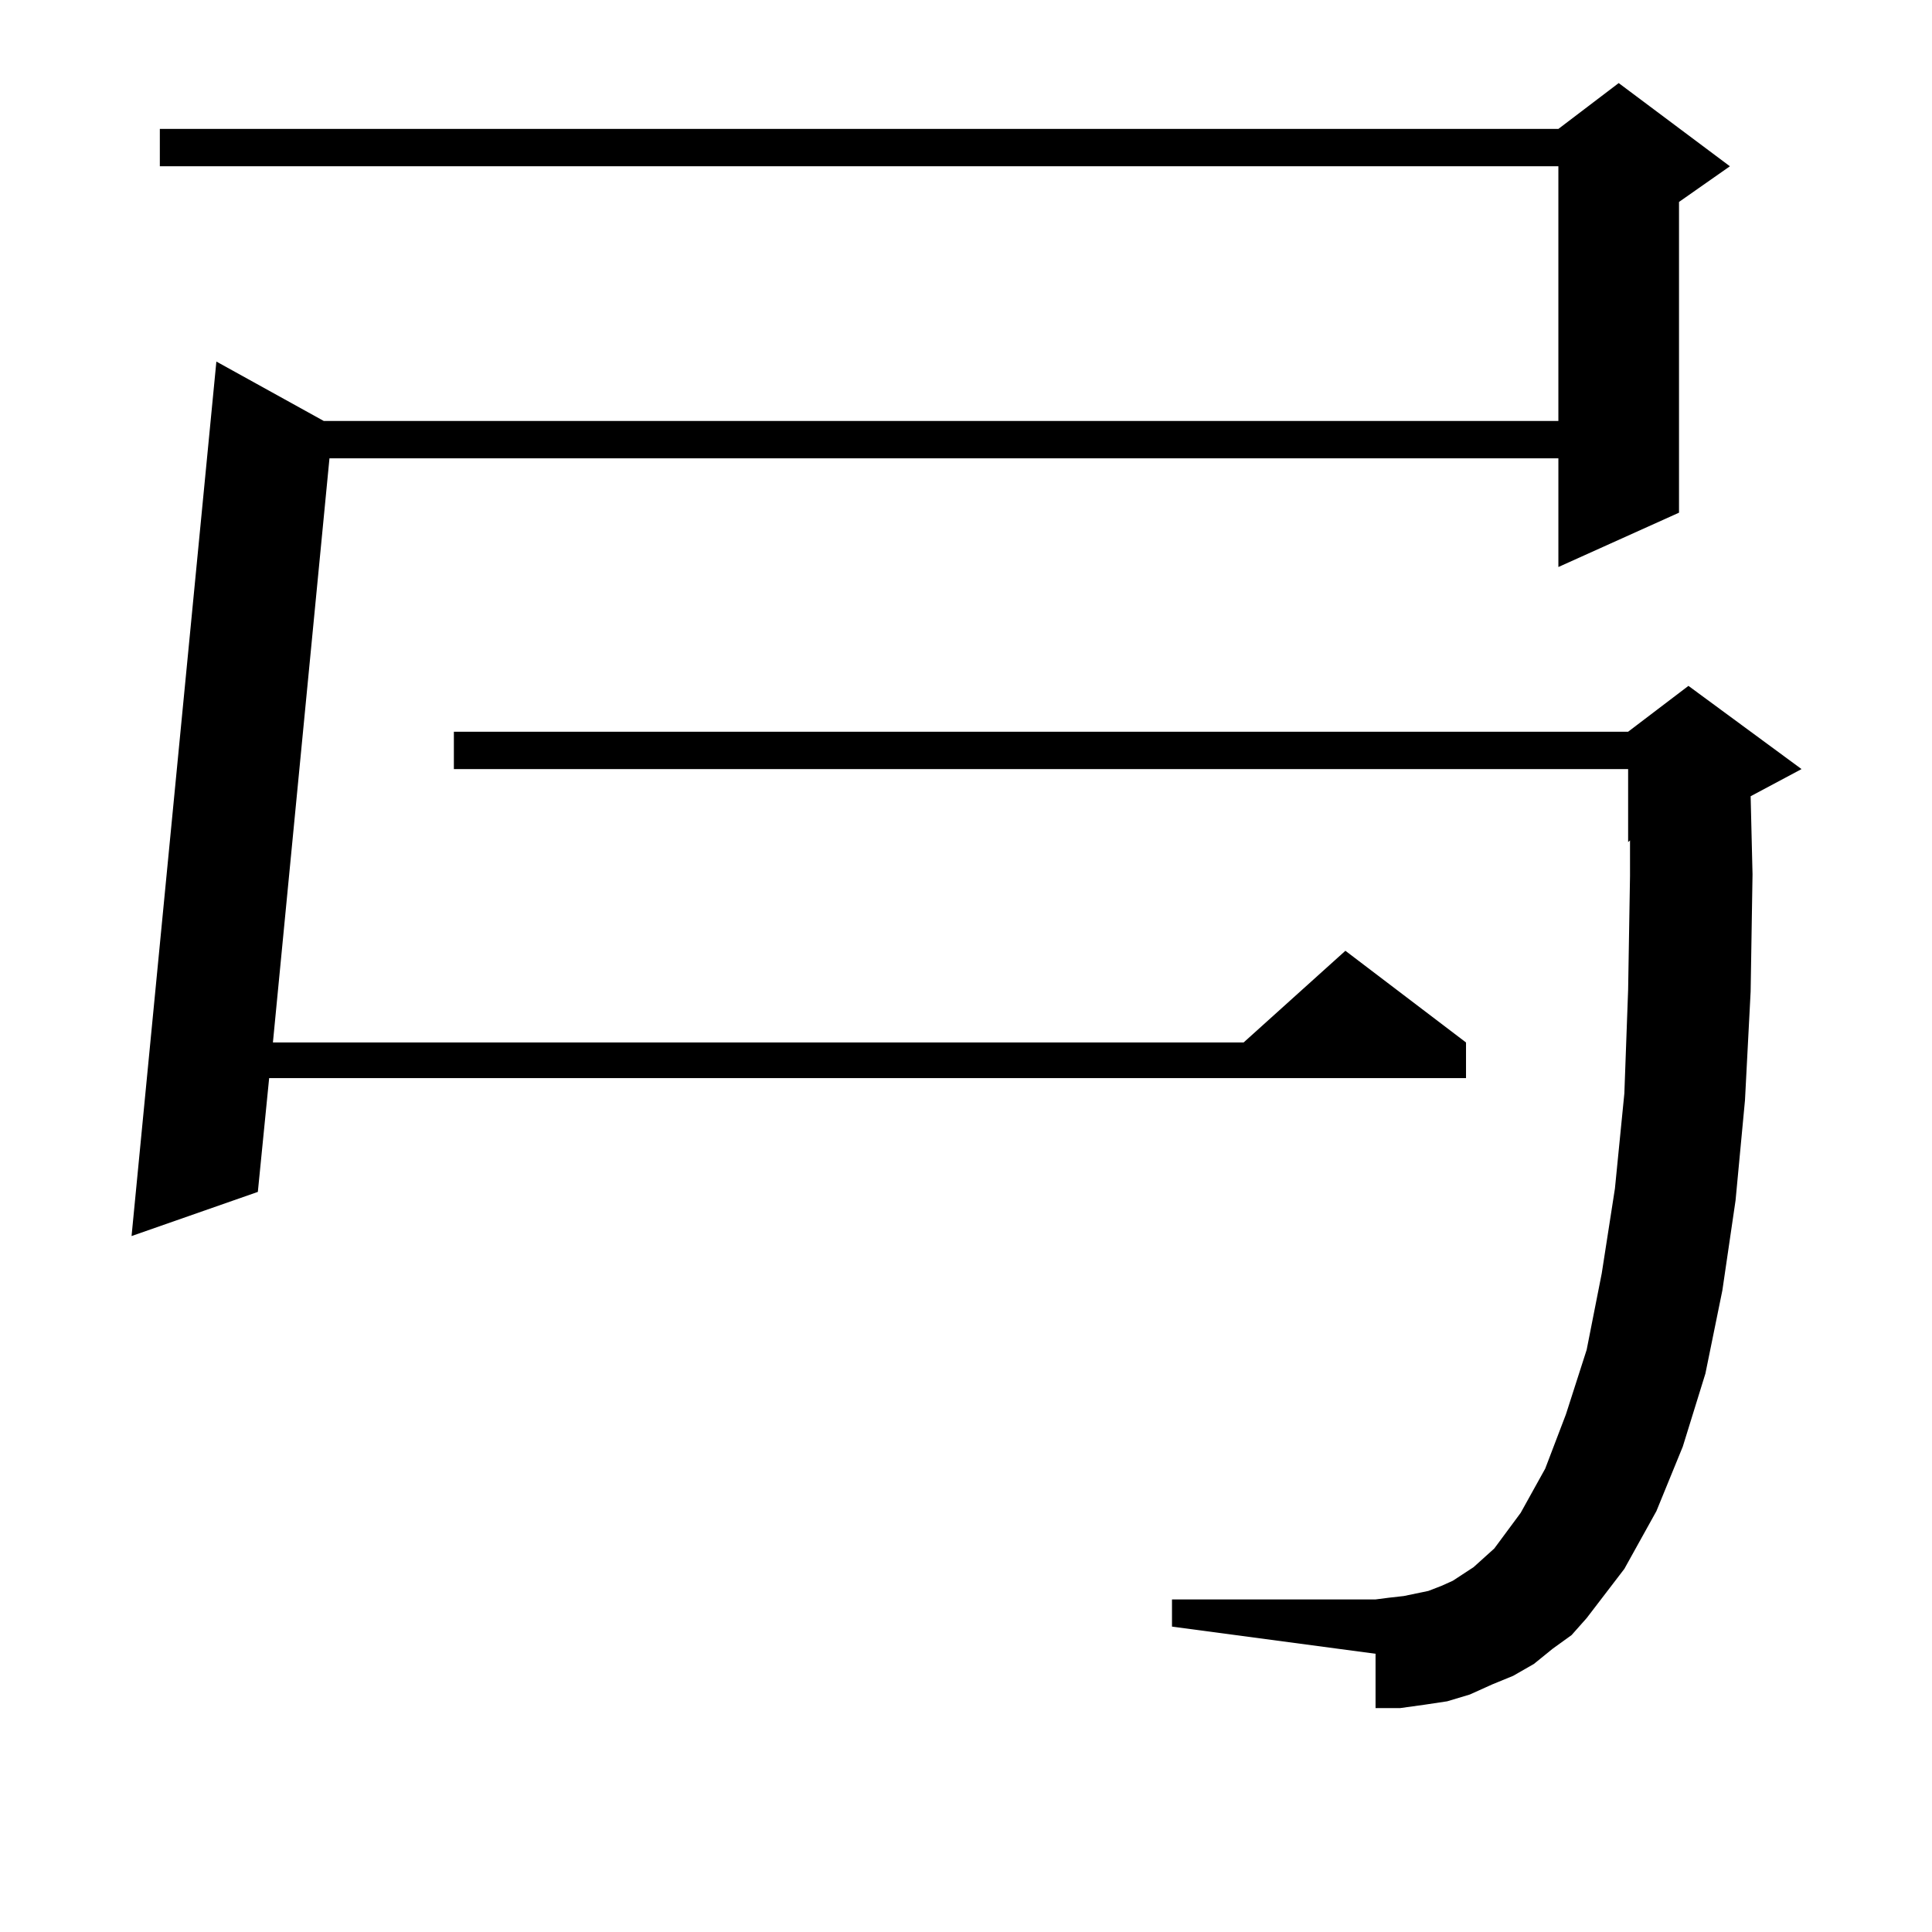
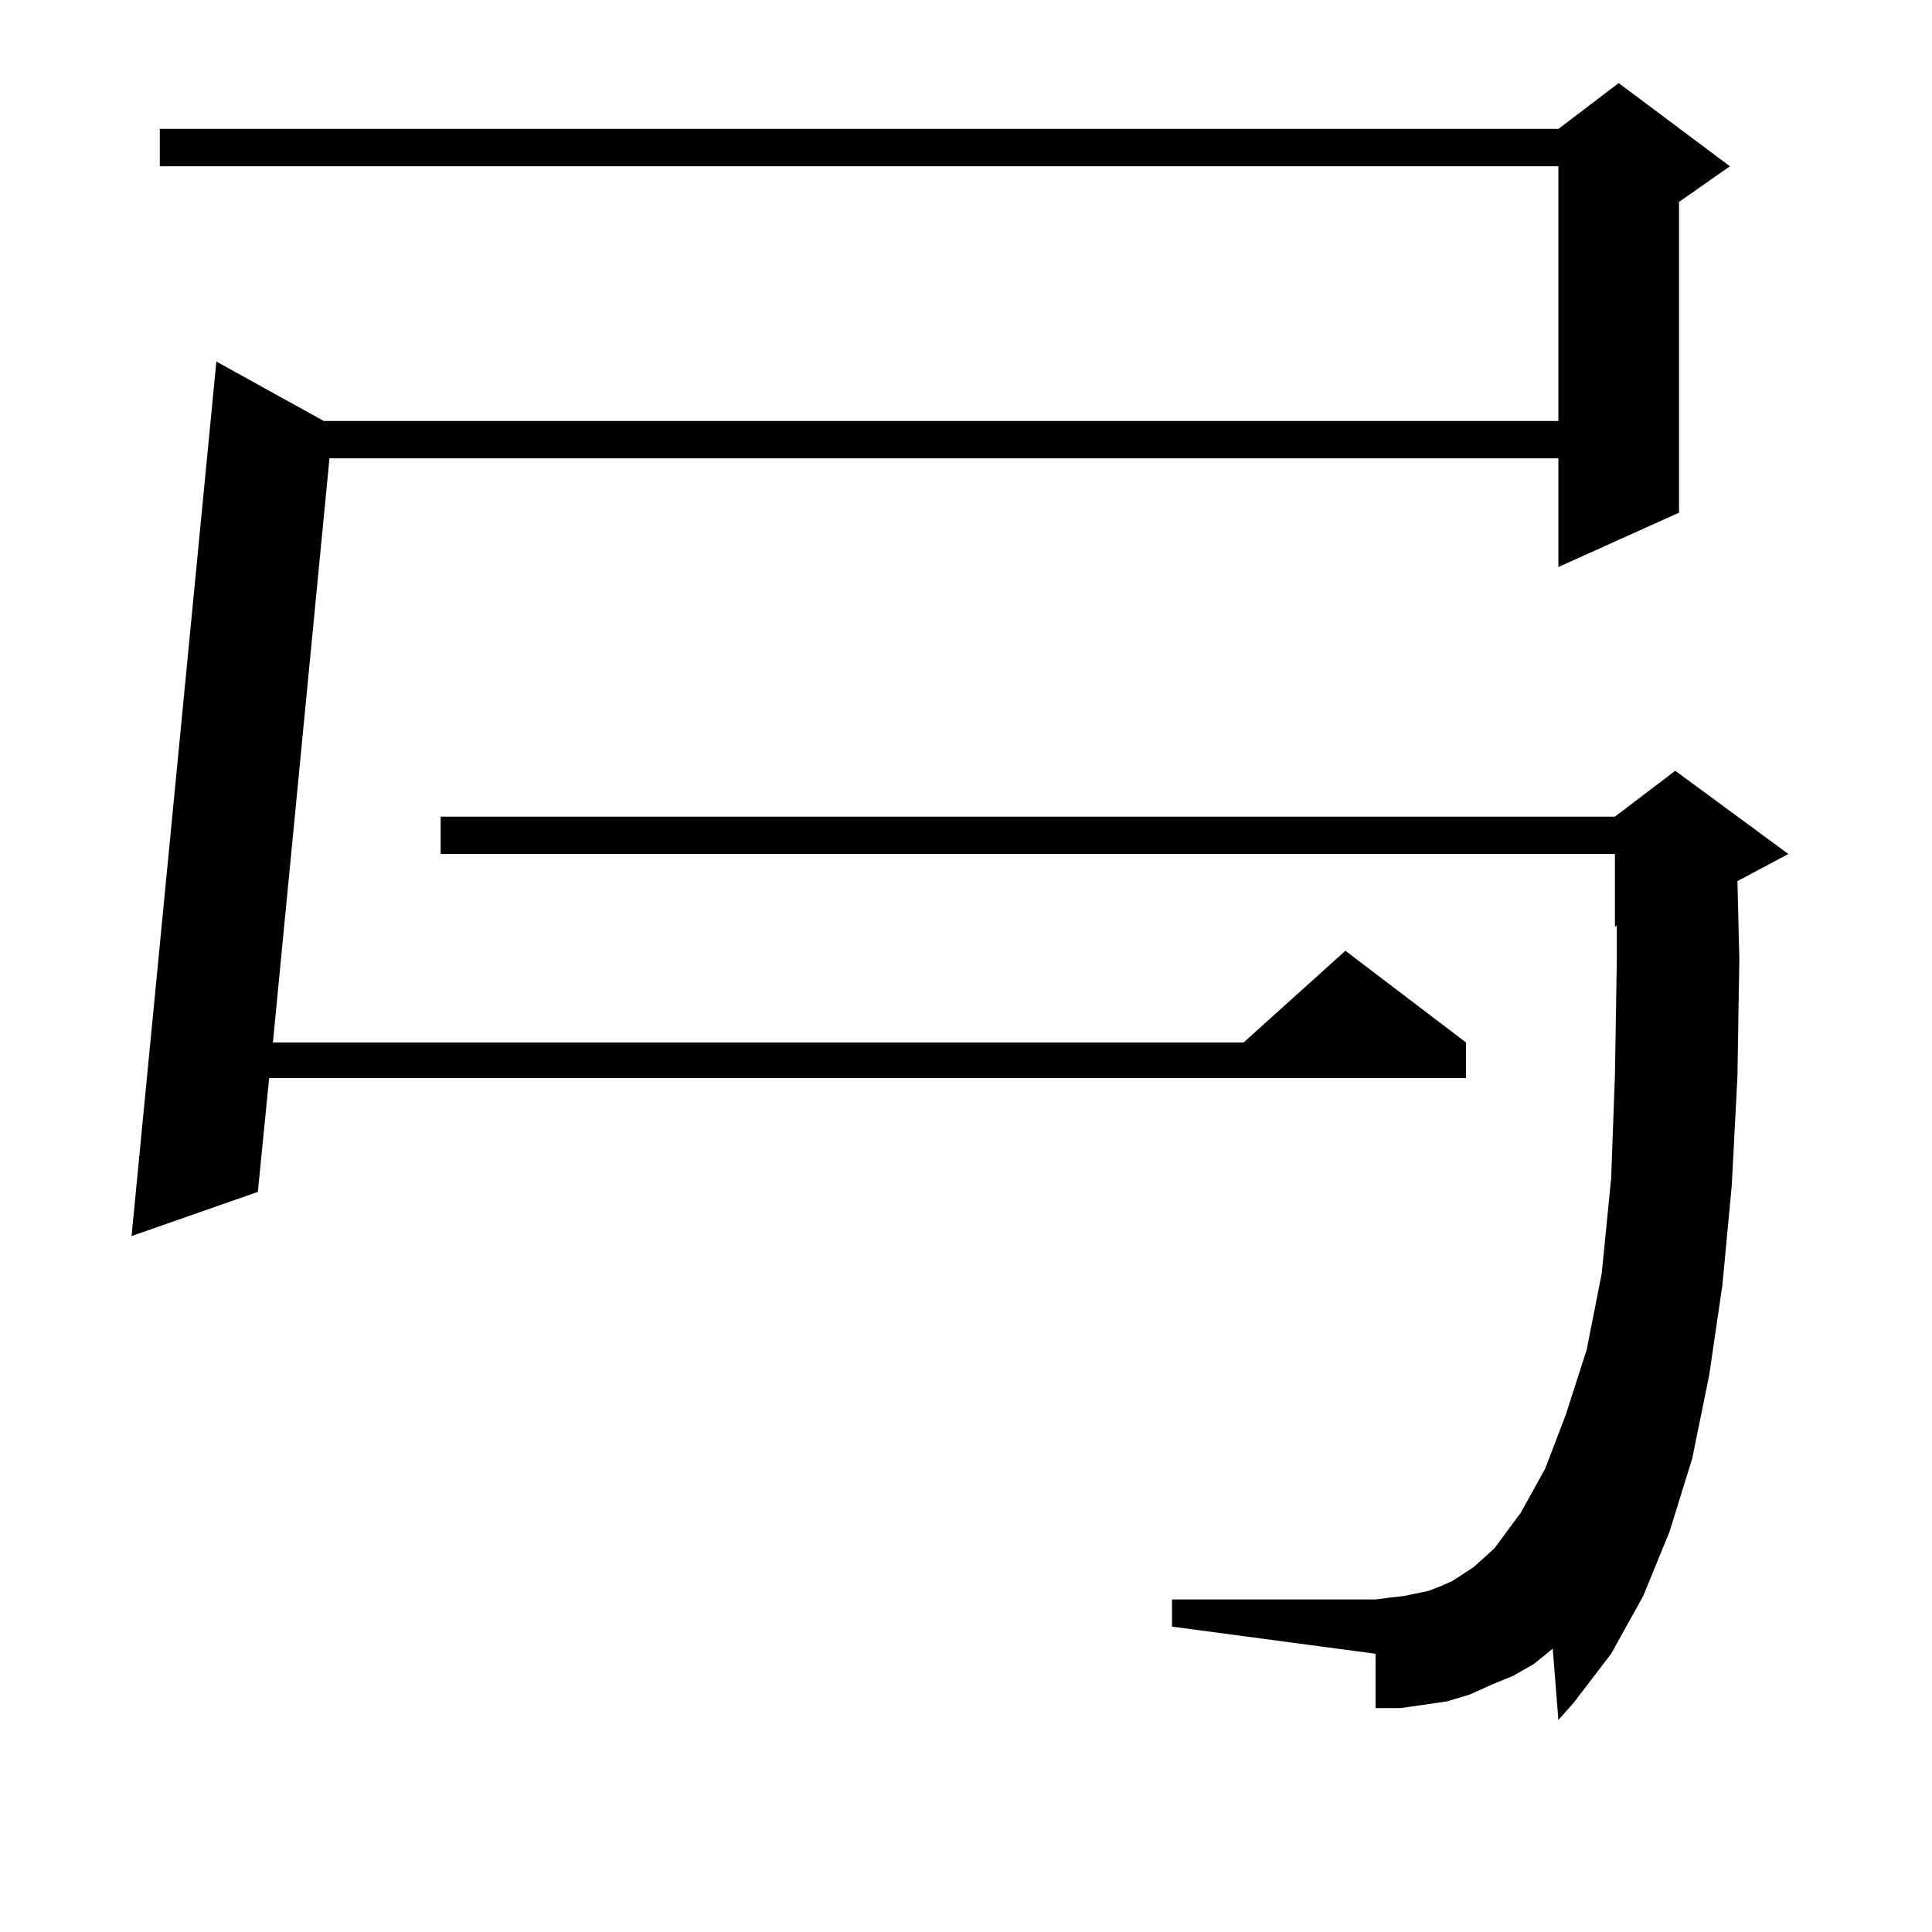
<svg xmlns="http://www.w3.org/2000/svg" version="1.1" id="图层_1" x="0px" y="0px" width="1000px" height="1000px" viewBox="0 0 1000 1000" enable-background="new 0 0 1000 1000" xml:space="preserve">
-   <path d="M895.393,86.066l-26.341,18.457v160.84l-62.438,28.125v-56.25H170.532l-29.268,302.344h502.427l52.682-47.461l62.438,47.461  v18.457H139.313l-5.854,58.887l-65.364,22.852l43.901-452.637l55.608,30.762h639.009V86.066H82.729V66.73h723.885L837.833,43  L895.393,86.066z M803.688,853.352l-9.756,7.91l-10.731,6.152l-10.731,4.395l-11.707,5.273l-11.707,3.516l-11.707,1.758  l-12.683,1.758h-12.683v-28.125l-105.363-14.063v-14.063h105.363l6.829-0.879l7.805-0.879l12.683-2.637l6.829-2.637l5.854-2.637  l10.731-7.031l10.731-9.668l13.658-18.457l12.683-22.852l10.731-28.125l10.731-33.398l7.805-39.551l6.829-43.945l4.878-49.219  l1.951-53.613l0.976-58.887v-18.457l-0.976,0.879v-37.793h-607.79v-19.336h607.79l31.219-23.73l58.535,43.066l-26.341,14.063  l0.976,40.43l-0.976,60.645l-2.927,56.25l-4.878,51.855l-6.829,46.582l-8.78,43.066l-11.707,37.793l-13.658,33.398l-16.585,29.883  l-19.512,25.488l-7.805,8.789L803.688,853.352z" />
+   <path d="M895.393,86.066l-26.341,18.457v160.84l-62.438,28.125v-56.25H170.532l-29.268,302.344h502.427l52.682-47.461l62.438,47.461  v18.457H139.313l-5.854,58.887l-65.364,22.852l43.901-452.637l55.608,30.762h639.009V86.066H82.729V66.73h723.885L837.833,43  L895.393,86.066z M803.688,853.352l-9.756,7.91l-10.731,6.152l-10.731,4.395l-11.707,5.273l-11.707,3.516l-11.707,1.758  l-12.683,1.758h-12.683v-28.125l-105.363-14.063v-14.063h105.363l6.829-0.879l7.805-0.879l12.683-2.637l6.829-2.637l5.854-2.637  l10.731-7.031l10.731-9.668l13.658-18.457l12.683-22.852l10.731-28.125l10.731-33.398l7.805-39.551l4.878-49.219  l1.951-53.613l0.976-58.887v-18.457l-0.976,0.879v-37.793h-607.79v-19.336h607.79l31.219-23.73l58.535,43.066l-26.341,14.063  l0.976,40.43l-0.976,60.645l-2.927,56.25l-4.878,51.855l-6.829,46.582l-8.78,43.066l-11.707,37.793l-13.658,33.398l-16.585,29.883  l-19.512,25.488l-7.805,8.789L803.688,853.352z" />
</svg>